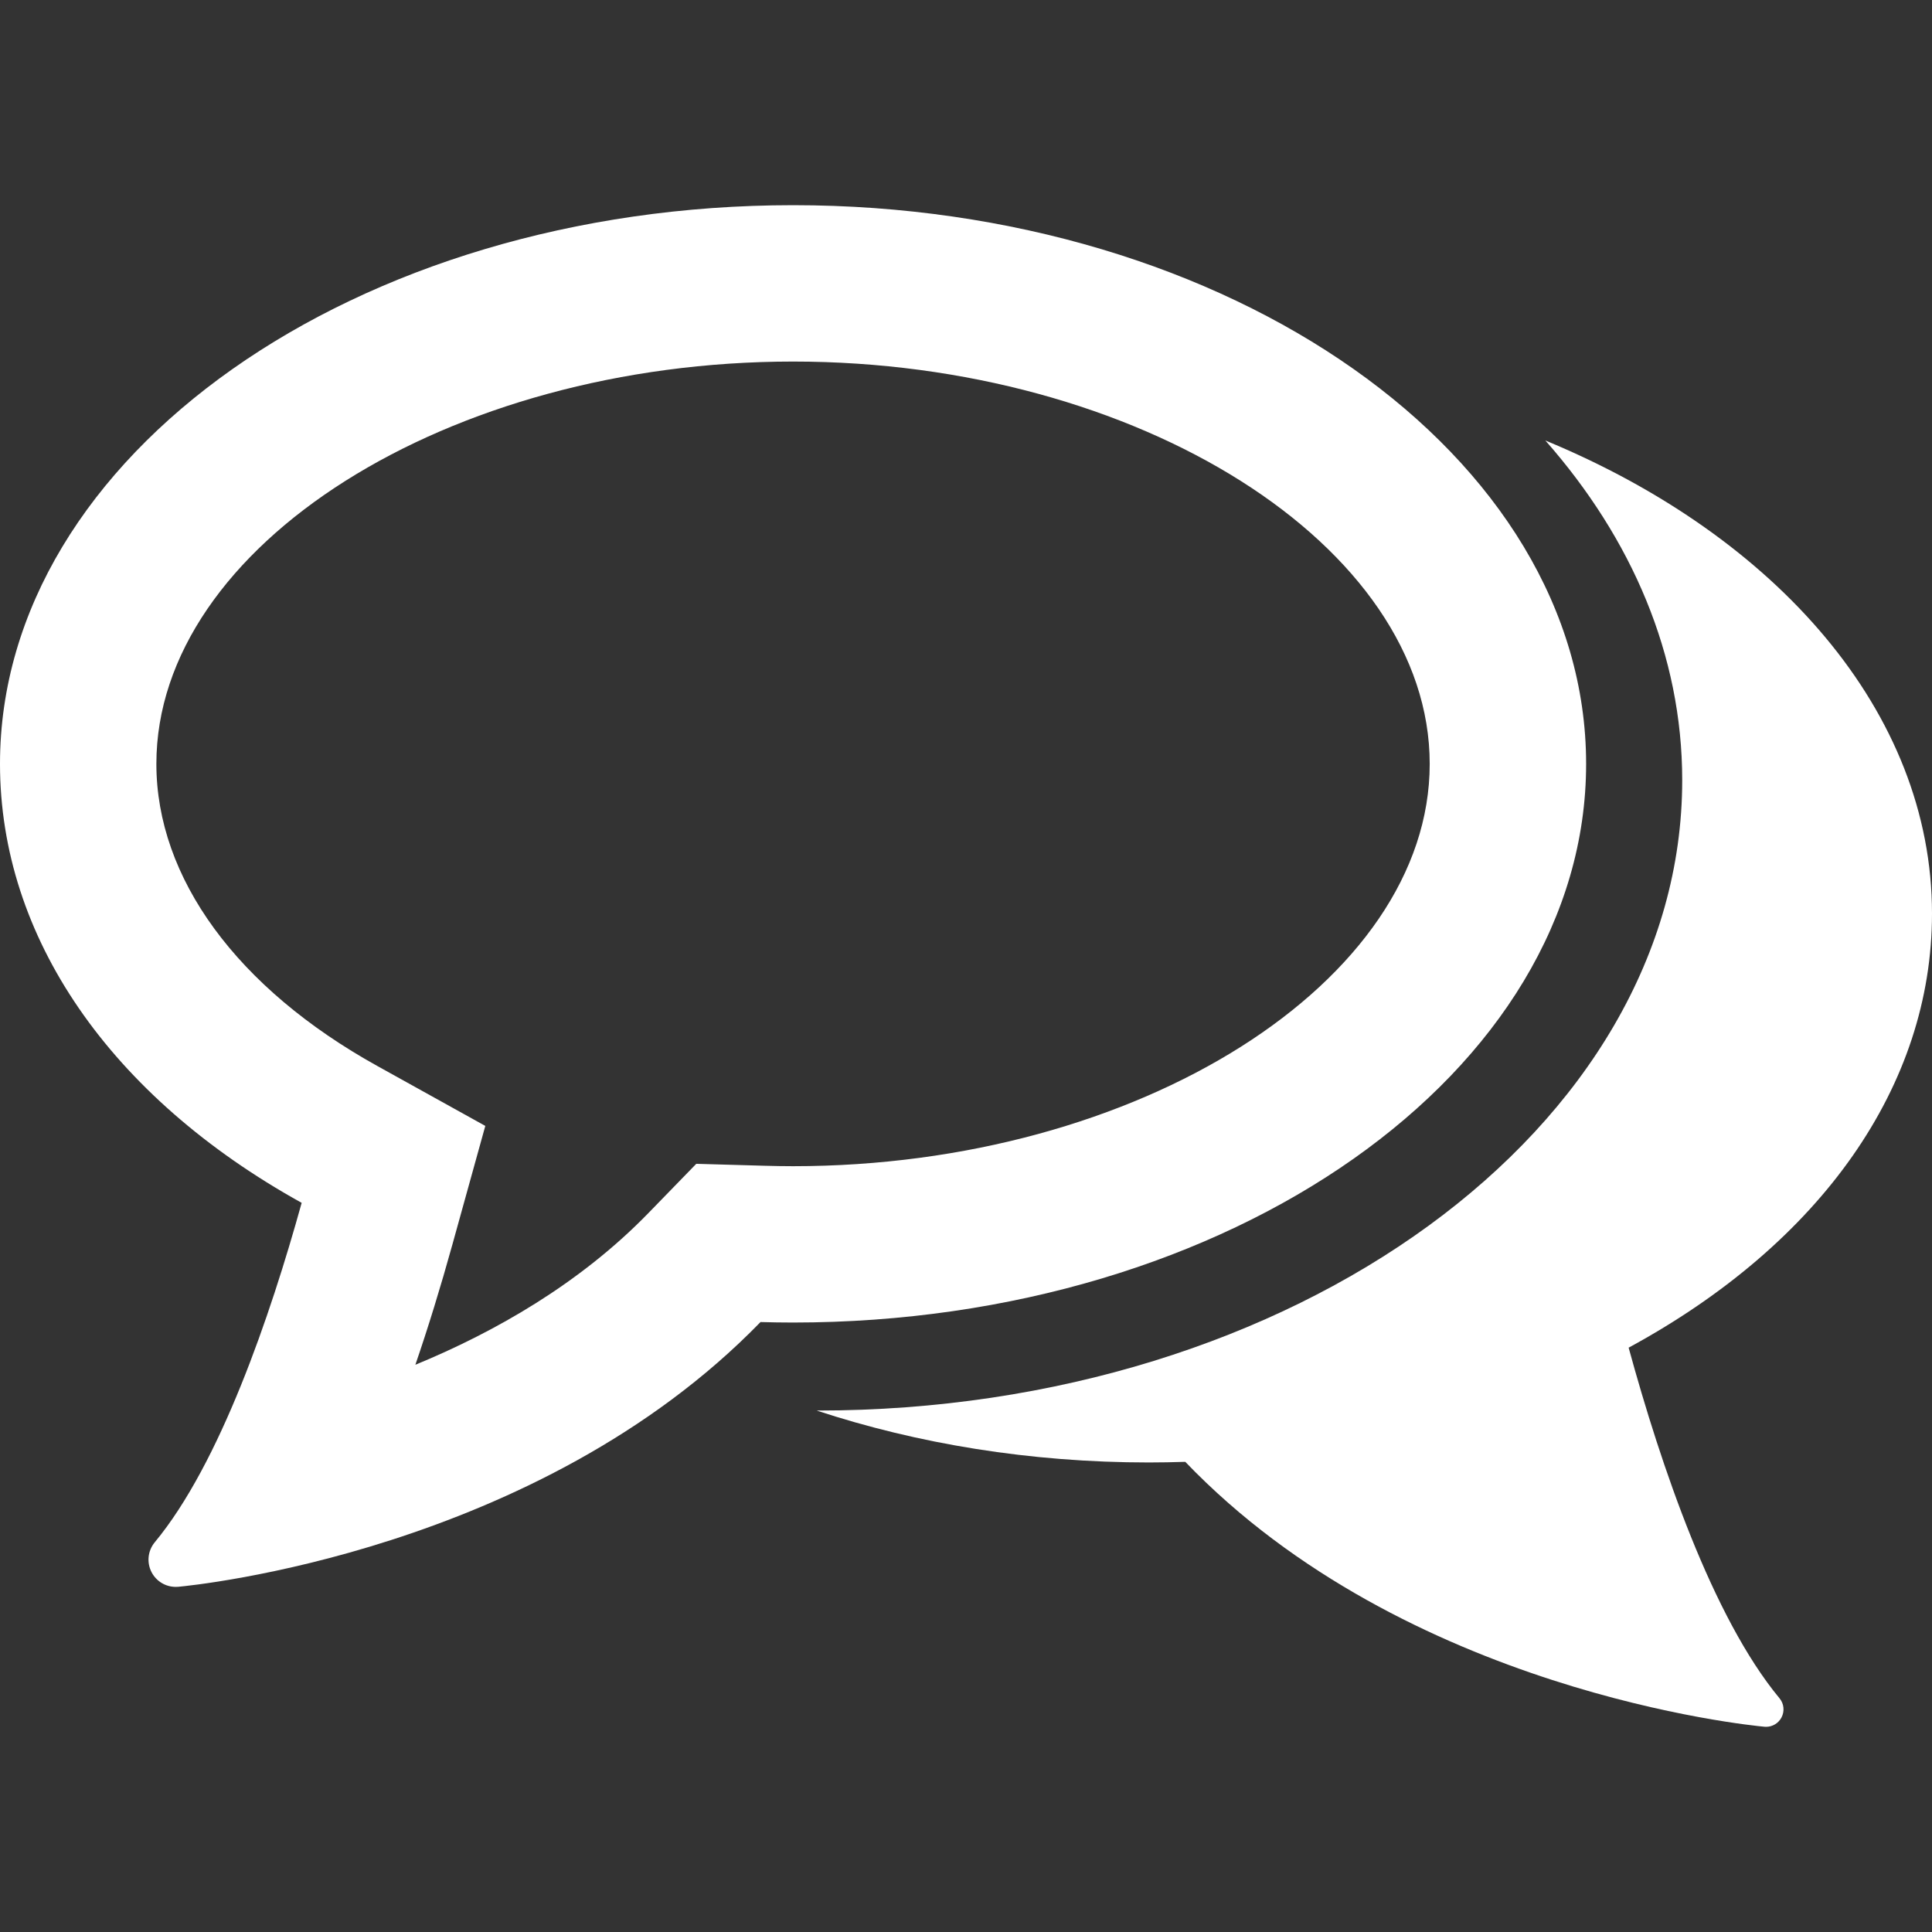
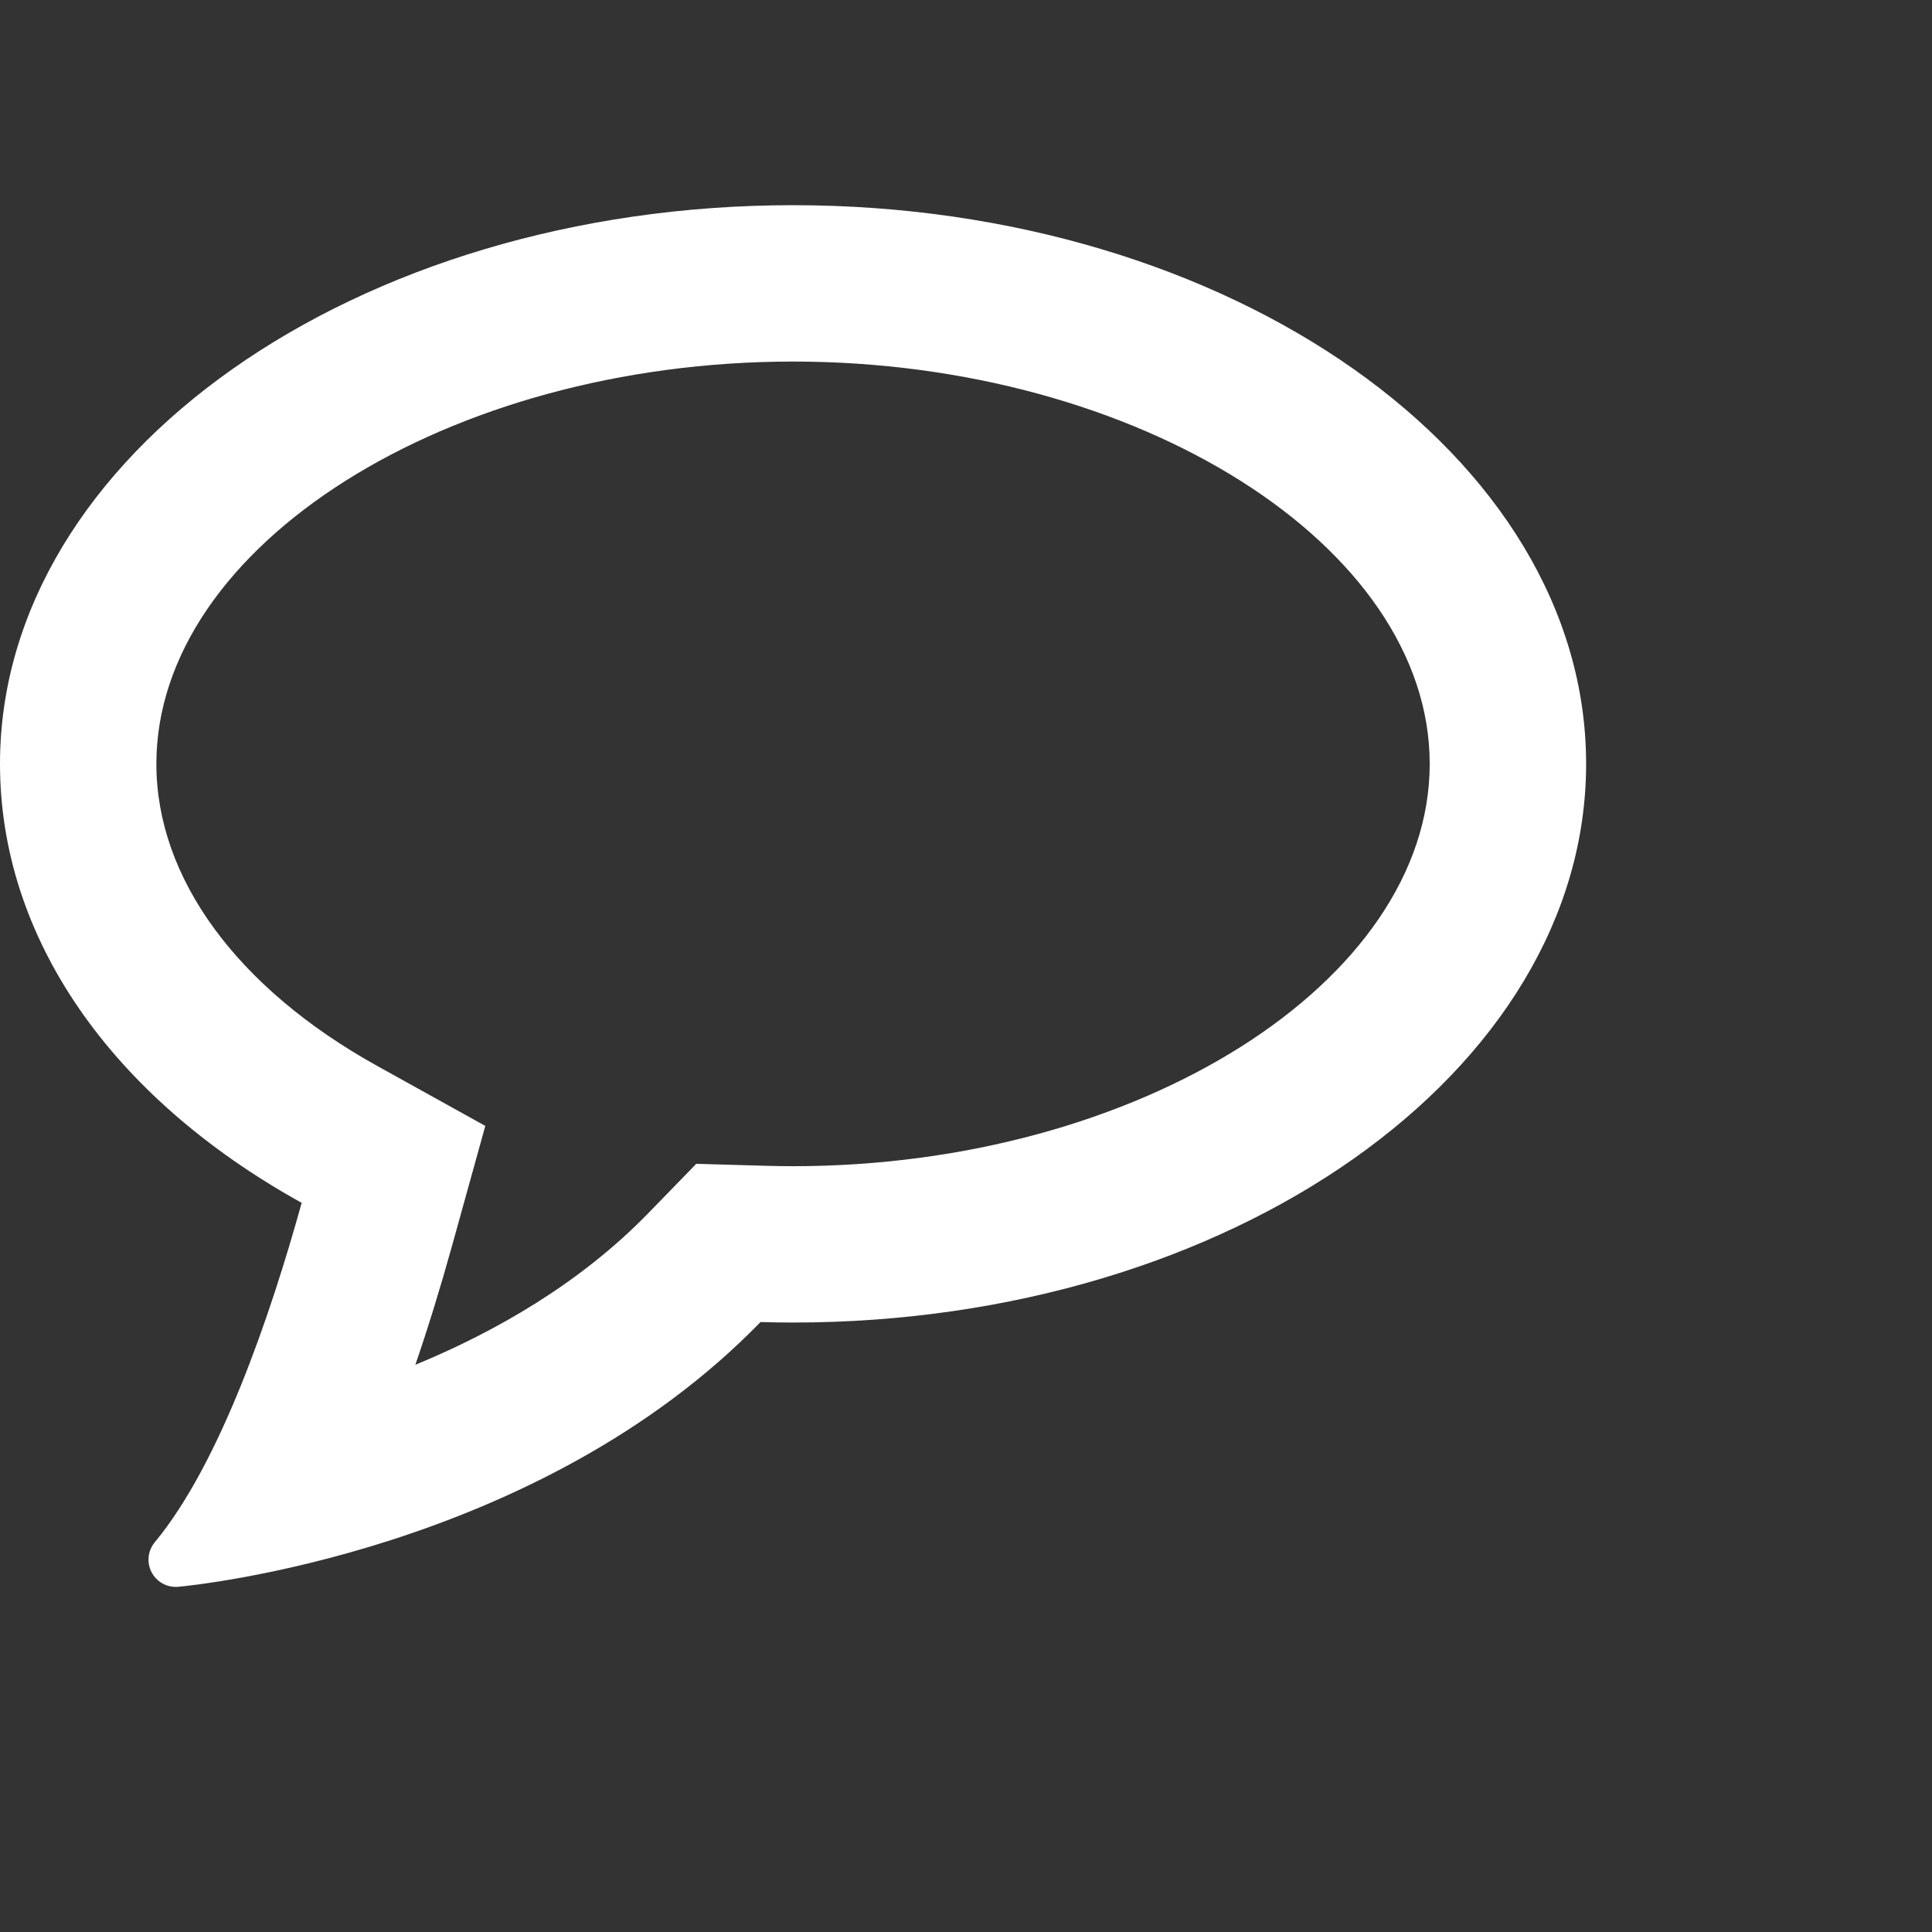
<svg xmlns="http://www.w3.org/2000/svg" version="1.1" id="Capa_1" x="0px" y="0px" width="512px" height="512px" viewBox="0 0 98.84 98.84" style="enable-background:new 0 0 98.84 98.84;" xml:space="preserve">
  <rect x="0" y="0" width="98.84" height="98.84" fill="#333333" stroke="none" />
  <g>
    <g>
      <path d="M81.145,39.08c0-15.761-18.201-28.583-40.572-28.583C18.201,10.497,0,23.319,0,39.08c0,8.847,5.619,17.014,15.433,22.457    c-1.603,5.78-4.179,13.34-7.515,17.364c-0.36,0.437-0.422,1.041-0.159,1.541c0.242,0.457,0.714,0.742,1.232,0.742l0.127-0.005    c0.748-0.067,18.379-1.8,29.79-13.544c0.551,0.016,1.106,0.025,1.664,0.025C62.943,67.662,81.145,54.84,81.145,39.08z     M40.572,59.662c-0.481,0-0.961-0.009-1.437-0.022l-3.514-0.1l-2.45,2.521c-3.511,3.612-7.855,6.084-11.921,7.76    c0.655-1.909,1.286-3.959,1.893-6.146l1.685-6.074l-5.514-3.06C12.124,50.554,8,44.918,8,39.08    c0-11.157,14.917-20.583,32.572-20.583s32.571,9.426,32.571,20.583C73.145,50.235,58.229,59.662,40.572,59.662z" fill="#FFFFFF" />
-       <path d="M98.84,46.737c0-10.3-7.955-19.314-19.781-24.202c4.424,5.02,7.002,10.981,7.002,17.378    c0,17.781-19.846,32.25-44.239,32.25c-0.014,0-0.03,0-0.044,0c5.162,1.699,10.919,2.656,16.99,2.656    c0.627,0,1.25-0.012,1.87-0.032c11.271,11.75,28.88,13.483,29.63,13.552c0.026,0.003,0.053,0.004,0.082,0.004    c0.329,0,0.635-0.182,0.789-0.476c0.17-0.321,0.129-0.71-0.102-0.986c-3.436-4.147-6.066-11.903-7.717-17.935    C93.193,63.59,98.84,55.526,98.84,46.737z" fill="#FFFFFF" />
    </g>
  </g>
  <g>
</g>
  <g>
</g>
  <g>
</g>
  <g>
</g>
  <g>
</g>
  <g>
</g>
  <g>
</g>
  <g>
</g>
  <g>
</g>
  <g>
</g>
  <g>
</g>
  <g>
</g>
  <g>
</g>
  <g>
</g>
  <g>
</g>
</svg>